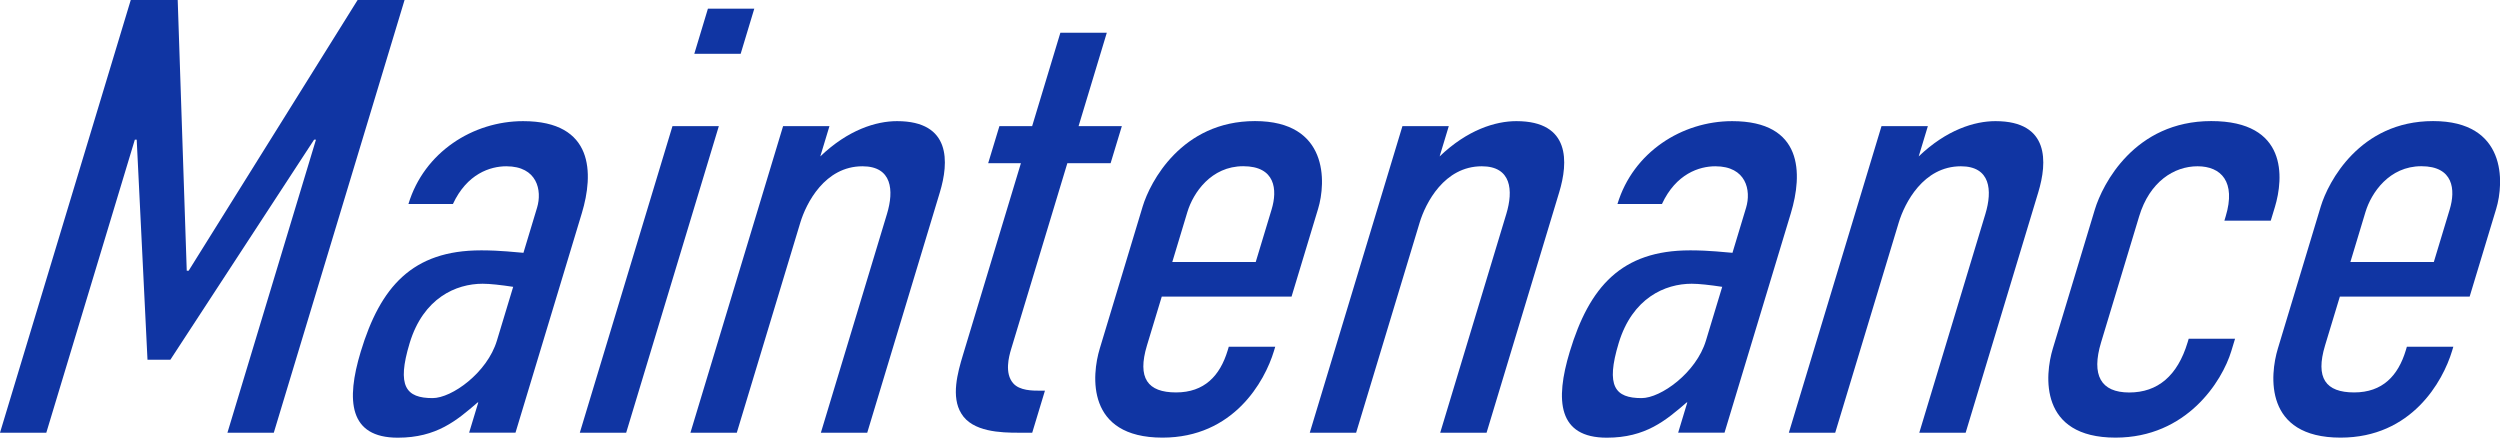
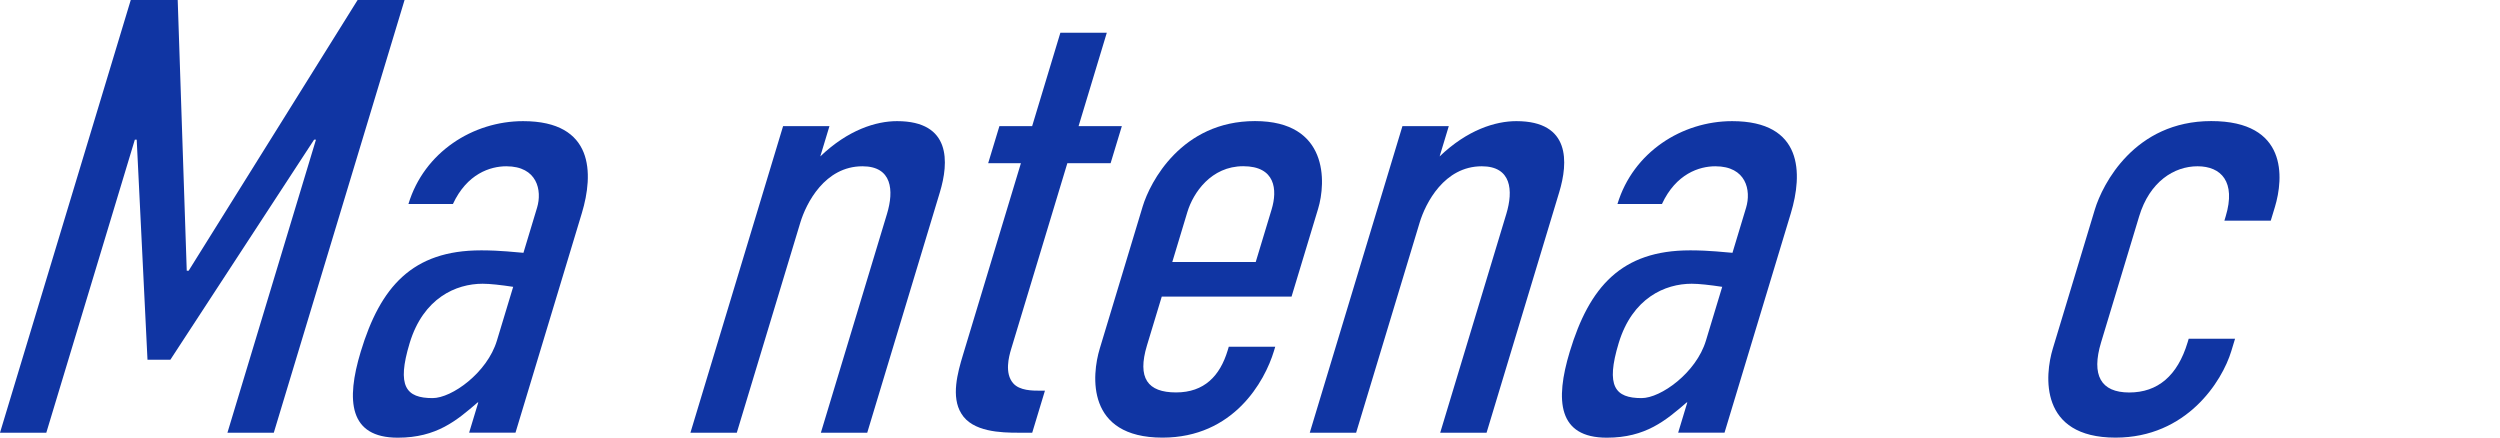
<svg xmlns="http://www.w3.org/2000/svg" id="_レイヤー_1" data-name="レイヤー 1" viewBox="0 0 387.15 67.78">
  <defs>
    <style>
      .cls-1 {
        fill: #1035a3;
        stroke-width: 0px;
      }
    </style>
  </defs>
  <path class="cls-1" d="m20.25,0h7.27l1.4,41.93h.29L55.38,0h7.27l-20.25,67.01h-7.18l13.71-45.38h-.29l-22.26,34.08h-3.54l-1.67-34.08h-.29l-13.71,45.38H0L20.25,0Z" />
  <path class="cls-1" d="m74.07,62.32h-.1c-3.23,2.78-6.34,5.46-12.37,5.46-7.56,0-8.03-5.74-5.74-13.31,3.04-10.05,8-15.7,18.62-15.7,1.05,0,2.58,0,6.58.38l2.11-6.99c.81-2.68.02-6.41-4.76-6.41-2.49,0-6.09,1.15-8.27,5.84h-6.89c2.43-8.04,10-12.83,17.76-12.83,11.01,0,10.94,8.14,9.09,14.26l-10.27,33.98h-7.18l1.42-4.69Zm5.41-17.9c-1.92-.29-3.59-.48-4.74-.48-4.12,0-9.18,2.2-11.3,9.19-2.03,6.7-.57,8.52,3.55,8.52,2.97,0,8.46-3.92,9.96-8.9l2.52-8.33Z" />
-   <path class="cls-1" d="m104.14,19.53h7.18l-14.35,47.48h-7.18l14.35-47.48ZM116.81,1.34l-2.11,6.99h-7.18l2.11-6.99h7.18Z" />
  <path class="cls-1" d="m121.27,19.53h7.18l-1.42,4.69c4.31-4.12,8.64-5.46,11.89-5.46,8.42,0,8.02,6.41,6.63,11.01l-11.25,37.24h-7.18l10.24-33.89c1.1-3.64.79-7.37-3.8-7.37-5.84,0-8.72,5.74-9.62,8.71l-9.84,32.55h-7.18l14.35-47.48Z" />
  <path class="cls-1" d="m171.4,5.07l-4.37,14.46h6.7l-1.74,5.74h-6.7l-8.71,28.81c-.35,1.15-1.03,3.73.32,5.27.99,1.15,3,1.15,4.15,1.15h.77l-1.97,6.51h-2.11c-2.68,0-7.15-.1-8.87-2.97-1.61-2.58-.58-6.32.26-9.09l8.97-29.68h-5.07l1.74-5.74h5.07l4.37-14.46h7.18Z" />
  <path class="cls-1" d="m190.3,53.7h7.18l-.2.67c-1.42,4.69-6.25,13.4-17.26,13.4-11.87,0-10.96-9.67-9.71-13.79l6.65-22.02c1.13-3.73,6-13.21,17.39-13.21s11.02,9.48,9.77,13.59l-4.11,13.59h-20.1l-2.29,7.56c-1.53,5.07.1,7.28,4.5,7.28s6.81-2.58,8-6.51l.17-.57Zm4.16-13.12l2.46-8.14c.93-3.06.59-6.7-4.39-6.7s-7.75,4.12-8.65,7.08l-2.34,7.75h12.92Z" />
  <path class="cls-1" d="m217.18,19.53h7.18l-1.42,4.69c4.31-4.12,8.64-5.46,11.89-5.46,8.42,0,8.02,6.41,6.63,11.01l-11.25,37.24h-7.18l10.24-33.89c1.1-3.64.79-7.37-3.8-7.37-5.84,0-8.72,5.74-9.62,8.71l-9.84,32.55h-7.18l14.35-47.48Z" />
  <path class="cls-1" d="m261.3,62.32h-.1c-3.23,2.78-6.34,5.46-12.37,5.46-7.56,0-8.03-5.74-5.74-13.31,3.04-10.05,8-15.7,18.62-15.7,1.05,0,2.58,0,6.58.38l2.11-6.99c.81-2.68.02-6.41-4.76-6.41-2.49,0-6.09,1.15-8.27,5.84h-6.89c2.43-8.04,10-12.83,17.76-12.83,11.01,0,10.94,8.14,9.09,14.26l-10.27,33.98h-7.18l1.42-4.69Zm5.41-17.9c-1.92-.29-3.59-.48-4.74-.48-4.12,0-9.18,2.2-11.3,9.19-2.03,6.7-.57,8.52,3.55,8.52,2.97,0,8.46-3.92,9.96-8.9l2.52-8.33Z" />
-   <path class="cls-1" d="m291.37,19.53h7.18l-1.42,4.69c4.31-4.12,8.64-5.46,11.89-5.46,8.42,0,8.02,6.41,6.63,11.01l-11.25,37.24h-7.18l10.24-33.89c1.1-3.64.79-7.37-3.8-7.37-5.84,0-8.72,5.74-9.62,8.71l-9.84,32.55h-7.18l14.35-47.48Z" />
  <path class="cls-1" d="m338.94,52.46h7.18l-.58,1.91c-1.42,4.69-6.92,13.4-17.93,13.4-11.87,0-10.96-9.67-9.71-13.79l6.51-21.54c1.19-3.92,6.15-13.69,18.02-13.69s11.22,8.81,9.86,13.31l-.64,2.11h-7.18l.2-.67c1.62-5.36-.72-7.75-4.36-7.75s-7.42,2.39-9.04,7.75l-5.9,19.53c-1.53,5.07-.05,7.75,4.36,7.75s7.48-2.58,9.04-7.75l.17-.57Z" />
-   <path class="cls-1" d="m372.74,53.7h7.18l-.2.67c-1.42,4.69-6.25,13.4-17.26,13.4-11.87,0-10.96-9.67-9.71-13.79l6.65-22.02c1.13-3.73,6-13.21,17.39-13.21s11.02,9.48,9.77,13.59l-4.11,13.59h-20.1l-2.29,7.56c-1.53,5.07.1,7.28,4.5,7.28s6.81-2.58,8-6.51l.17-.57Zm4.16-13.12l2.46-8.14c.93-3.06.59-6.7-4.39-6.7s-7.75,4.12-8.65,7.08l-2.34,7.75h12.92Z" />
</svg>